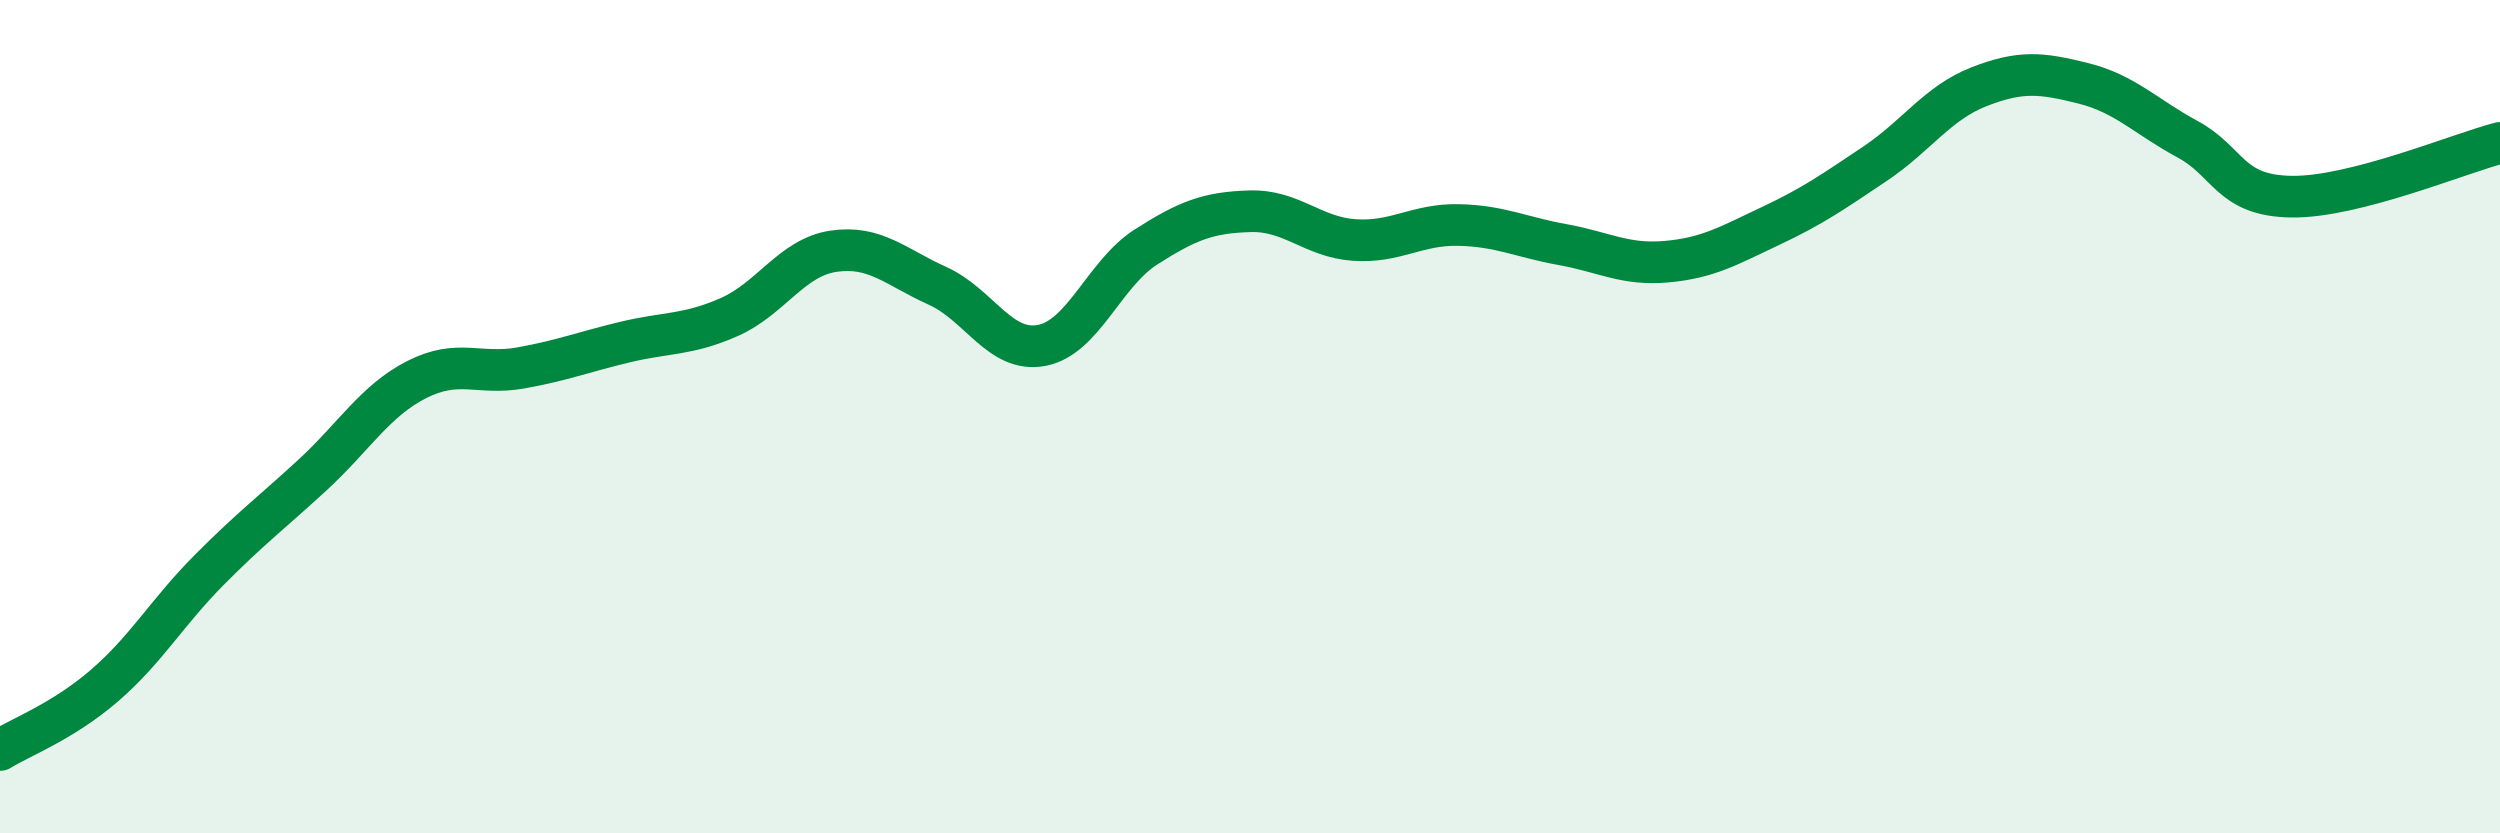
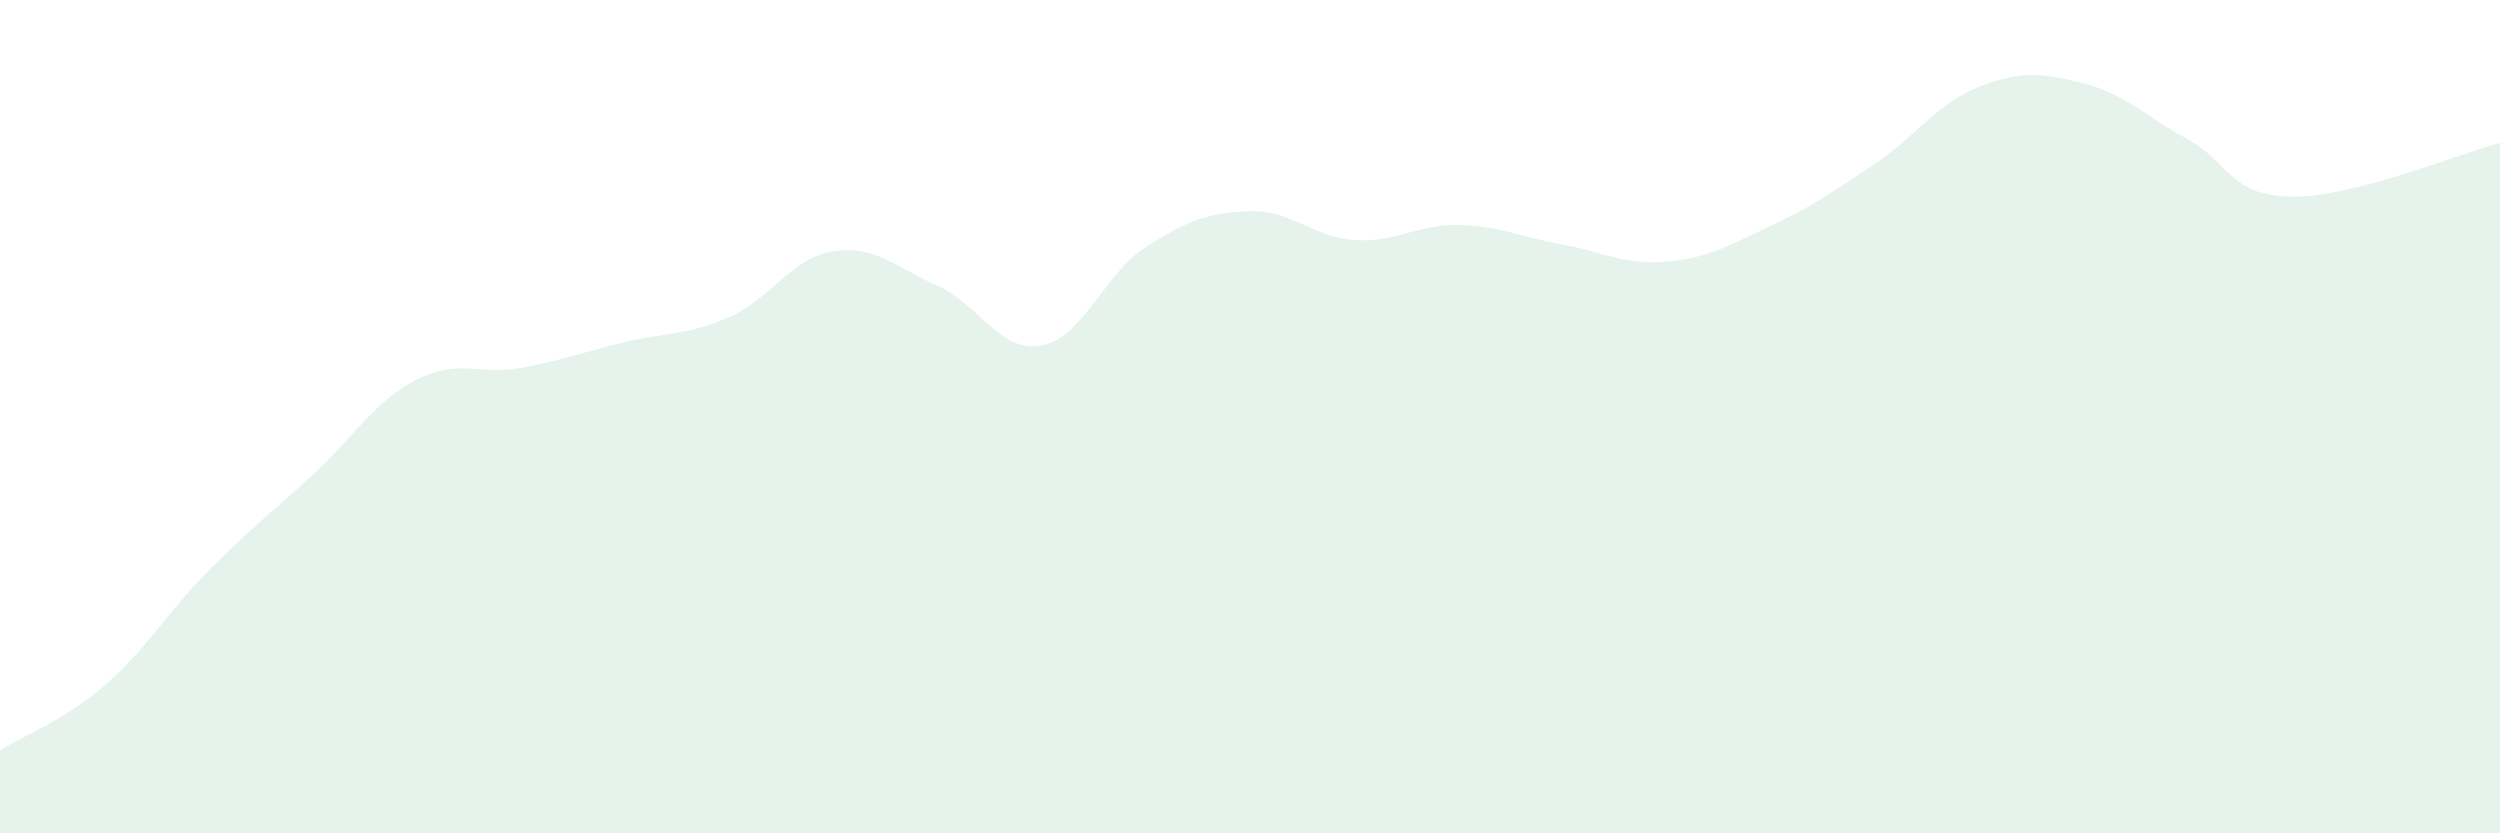
<svg xmlns="http://www.w3.org/2000/svg" width="60" height="20" viewBox="0 0 60 20">
  <path d="M 0,18 C 0.5,17.69 1.5,17.32 2.5,16.46 C 3.5,15.6 4,14.71 5,13.7 C 6,12.69 6.5,12.32 7.5,11.4 C 8.5,10.48 9,9.62 10,9.11 C 11,8.6 11.5,9.01 12.5,8.83 C 13.5,8.65 14,8.45 15,8.21 C 16,7.97 16.5,8.05 17.5,7.61 C 18.5,7.17 19,6.18 20,6.03 C 21,5.88 21.5,6.41 22.5,6.86 C 23.5,7.31 24,8.48 25,8.29 C 26,8.1 26.5,6.57 27.5,5.93 C 28.5,5.29 29,5.1 30,5.07 C 31,5.04 31.5,5.69 32.5,5.76 C 33.5,5.83 34,5.38 35,5.4 C 36,5.42 36.5,5.69 37.5,5.87 C 38.5,6.05 39,6.37 40,6.28 C 41,6.19 41.5,5.89 42.5,5.42 C 43.5,4.95 44,4.6 45,3.93 C 46,3.26 46.5,2.47 47.5,2.08 C 48.5,1.69 49,1.75 50,2 C 51,2.25 51.5,2.8 52.5,3.34 C 53.5,3.88 53.5,4.7 55,4.72 C 56.5,4.74 59,3.69 60,3.43L60 20L0 20Z" fill="#008740" opacity="0.1" stroke-linecap="round" stroke-linejoin="round" />
-   <path d="M 0,18 C 0.5,17.69 1.5,17.32 2.5,16.46 C 3.5,15.6 4,14.71 5,13.7 C 6,12.69 6.5,12.32 7.5,11.4 C 8.5,10.48 9,9.62 10,9.11 C 11,8.6 11.5,9.01 12.5,8.83 C 13.5,8.65 14,8.45 15,8.21 C 16,7.97 16.5,8.05 17.5,7.61 C 18.5,7.17 19,6.18 20,6.03 C 21,5.88 21.5,6.41 22.5,6.86 C 23.5,7.31 24,8.48 25,8.29 C 26,8.1 26.5,6.57 27.5,5.93 C 28.5,5.29 29,5.1 30,5.07 C 31,5.04 31.5,5.69 32.5,5.76 C 33.5,5.83 34,5.38 35,5.4 C 36,5.42 36.5,5.69 37.5,5.87 C 38.5,6.05 39,6.37 40,6.28 C 41,6.19 41.5,5.89 42.5,5.42 C 43.5,4.95 44,4.6 45,3.93 C 46,3.26 46.5,2.47 47.5,2.08 C 48.5,1.69 49,1.75 50,2 C 51,2.25 51.5,2.8 52.5,3.34 C 53.5,3.88 53.5,4.7 55,4.72 C 56.5,4.74 59,3.69 60,3.43" stroke="#008740" stroke-width="1" fill="none" stroke-linecap="round" stroke-linejoin="round" />
</svg>